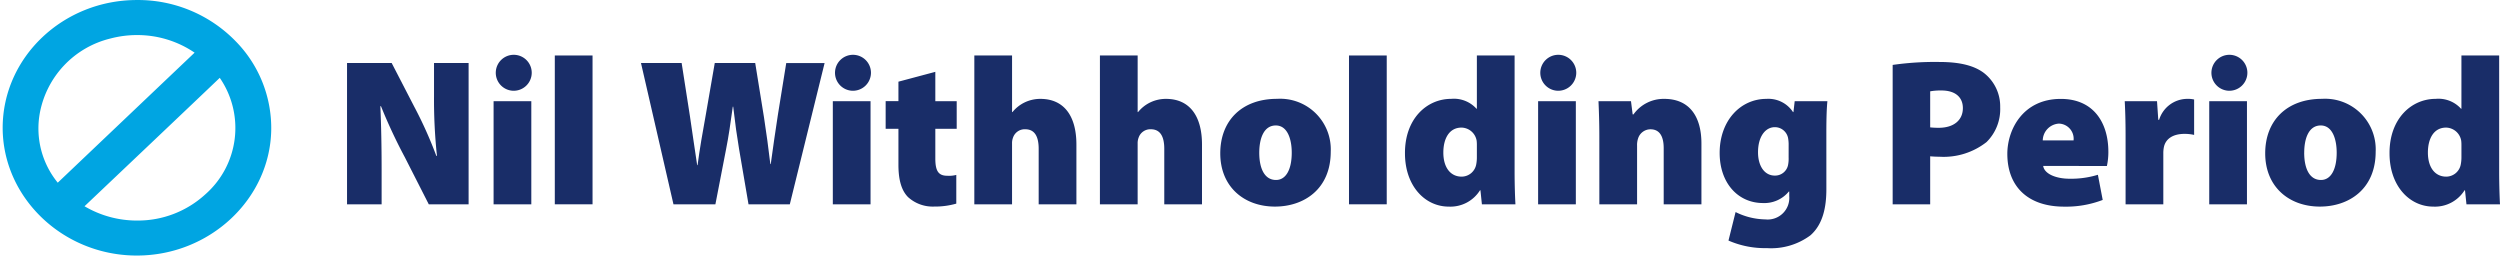
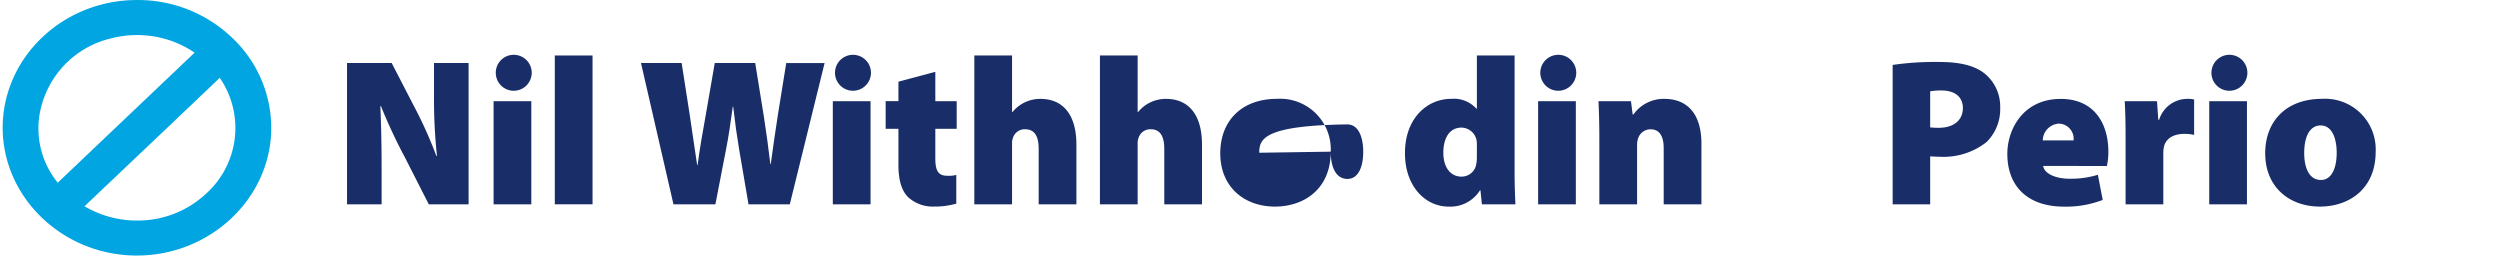
<svg xmlns="http://www.w3.org/2000/svg" id="Layer_1" data-name="Layer 1" viewBox="0 0 316.485 32.35">
  <defs>
    <style>.cls-1{fill:none;}.cls-2{fill:#00a5e2;}.cls-3{fill:#192d68;}</style>
  </defs>
  <rect class="cls-1" width="316.379" height="32.35" />
  <path class="cls-2" d="M339.052,296.348c-9.209-.137-16.707-7.392-16.714-16.171.009-8.92,7.632-16.174,16.993-16.174a17.238,17.238,0,0,1,12.429,5.144,15.676,15.676,0,0,1,4.575,11.348c-.176,8.743-7.8,15.855-17,15.855ZM332.7,290.11a13.017,13.017,0,0,0,6.666,1.81h0a12.64,12.64,0,0,0,8.6-3.292,11.183,11.183,0,0,0,1.854-14.774C346.305,277.211,336.063,286.923,332.7,290.11Zm6.64-21.671a13.183,13.183,0,0,0-3.385.443,11.961,11.961,0,0,0-8.928,9.509,10.852,10.852,0,0,0,2.284,8.736s14.664-13.937,17.324-16.461A12.9,12.9,0,0,0,339.341,268.439Z" transform="translate(-322 -264)" />
  <path class="cls-3" d="M365.932,289.864V271.979h5.652l2.839,5.493a52.322,52.322,0,0,1,2.813,6.262h.08a67.438,67.438,0,0,1-.372-7.536v-4.219h4.379v17.885h-5.042l-3.025-5.945a66.435,66.435,0,0,1-3.025-6.473h-.08c.106,2.414.16,5.121.16,8.012v4.406Z" transform="translate(-322 -264)" />
  <path class="cls-3" d="M389.314,273.2a2.283,2.283,0,0,1-2.467,2.282,2.276,2.276,0,1,1,2.467-2.282Zm-4.829,16.664V276.808h4.776v13.056Z" transform="translate(-322 -264)" />
  <path class="cls-3" d="M392.235,271.024h4.777v18.84h-4.777Z" transform="translate(-322 -264)" />
  <path class="cls-3" d="M407.257,289.864l-4.112-17.885h5.147l1.035,6.634c.318,2.07.637,4.458.929,6.289h.053c.265-2.017.636-4.166,1.035-6.342l1.14-6.581h5.121l1.115,6.9c.319,2.043.557,3.874.8,5.891h.052c.266-1.99.584-4.113.9-6.209l1.061-6.581h4.856l-4.405,17.885h-5.227l-1.195-7c-.265-1.567-.5-3.238-.743-5.361h-.052c-.292,2.123-.532,3.794-.85,5.387l-1.353,6.979Z" transform="translate(-322 -264)" />
  <path class="cls-3" d="M432.259,273.2a2.284,2.284,0,0,1-2.468,2.282,2.276,2.276,0,1,1,2.468-2.282Zm-4.829,16.664V276.808h4.776v13.056Z" transform="translate(-322 -264)" />
  <path class="cls-3" d="M440.406,273.093v3.715h2.707v3.5h-2.707v3.741c0,1.567.372,2.2,1.513,2.2a3.635,3.635,0,0,0,1.142-.106v3.635a9.89,9.89,0,0,1-2.84.372,4.629,4.629,0,0,1-3.264-1.195c-.8-.8-1.221-2.1-1.221-4.086v-4.564h-1.618v-3.5h1.618V274.34Z" transform="translate(-322 -264)" />
  <path class="cls-3" d="M445.345,271.024h4.776v7.164h.053a4.5,4.5,0,0,1,1.539-1.221,4.573,4.573,0,0,1,1.99-.45c2.945,0,4.564,2.1,4.564,5.784v7.563H453.49v-7.033c0-1.539-.5-2.467-1.7-2.467a1.564,1.564,0,0,0-1.539,1.035,1.964,1.964,0,0,0-.132.769v7.7h-4.776Z" transform="translate(-322 -264)" />
  <path class="cls-3" d="M461.244,271.024h4.776v7.164h.053a4.5,4.5,0,0,1,1.539-1.221,4.574,4.574,0,0,1,1.991-.45c2.945,0,4.563,2.1,4.563,5.784v7.563H469.39v-7.033c0-1.539-.5-2.467-1.7-2.467a1.564,1.564,0,0,0-1.539,1.035,1.983,1.983,0,0,0-.132.769v7.7h-4.776Z" transform="translate(-322 -264)" />
-   <path class="cls-3" d="M490.463,283.2c0,4.75-3.4,6.953-7.059,6.953-3.9,0-6.925-2.494-6.925-6.741,0-4.139,2.733-6.9,7.191-6.9A6.407,6.407,0,0,1,490.463,283.2Zm-9.049.133c0,1.937.637,3.45,2.123,3.45,1.274,0,1.99-1.354,1.99-3.45,0-1.8-.584-3.45-2.016-3.45C481.945,279.886,481.414,281.612,481.414,283.336Z" transform="translate(-322 -264)" />
-   <path class="cls-3" d="M492.775,271.024h4.777v18.84h-4.777Z" transform="translate(-322 -264)" />
+   <path class="cls-3" d="M490.463,283.2c0,4.75-3.4,6.953-7.059,6.953-3.9,0-6.925-2.494-6.925-6.741,0-4.139,2.733-6.9,7.191-6.9A6.407,6.407,0,0,1,490.463,283.2Zc0,1.937.637,3.45,2.123,3.45,1.274,0,1.99-1.354,1.99-3.45,0-1.8-.584-3.45-2.016-3.45C481.945,279.886,481.414,281.612,481.414,283.336Z" transform="translate(-322 -264)" />
  <path class="cls-3" d="M513.739,271.024v14.7c0,1.619.054,3.264.107,4.14H509.6l-.186-1.779h-.053a4.419,4.419,0,0,1-3.954,2.071c-3.024,0-5.546-2.627-5.546-6.741-.026-4.378,2.76-6.9,5.838-6.9a3.844,3.844,0,0,1,3.211,1.247h.053v-6.74Zm-4.776,11.41a5,5,0,0,0-.026-.61,1.989,1.989,0,0,0-1.911-1.672c-1.592,0-2.308,1.432-2.308,3.158,0,1.989.981,3.051,2.308,3.051a1.886,1.886,0,0,0,1.858-1.566,4.679,4.679,0,0,0,.079-.876Z" transform="translate(-322 -264)" />
  <path class="cls-3" d="M521.545,273.2a2.284,2.284,0,0,1-2.468,2.282,2.276,2.276,0,1,1,2.468-2.282Zm-4.829,16.664V276.808h4.776v13.056Z" transform="translate(-322 -264)" />
  <path class="cls-3" d="M524.466,281.24c0-1.725-.054-3.238-.107-4.432h4.114l.212,1.672h.106a4.69,4.69,0,0,1,3.9-1.963c3.052,0,4.7,2.069,4.7,5.651v7.7h-4.777v-7.112c0-1.512-.53-2.388-1.671-2.388a1.651,1.651,0,0,0-1.566,1.141,2.627,2.627,0,0,0-.132.955v7.4h-4.776Z" transform="translate(-322 -264)" />
-   <path class="cls-3" d="M553.207,287.953c0,2.309-.451,4.459-2.017,5.837a8.331,8.331,0,0,1-5.519,1.62,11.54,11.54,0,0,1-4.856-.956l.9-3.609a8.7,8.7,0,0,0,3.768.929,2.738,2.738,0,0,0,3.025-2.946v-.583h-.053a4,4,0,0,1-3.264,1.459c-3.184,0-5.493-2.547-5.493-6.341,0-4.114,2.654-6.846,5.918-6.846a3.725,3.725,0,0,1,3.369,1.671h.054l.159-1.38h4.14c-.08.8-.133,1.937-.133,4.034Zm-4.776-5.758a4.861,4.861,0,0,0-.053-.611,1.706,1.706,0,0,0-1.7-1.485c-1.142,0-2.123,1.114-2.123,3.184,0,1.7.8,2.945,2.123,2.945a1.673,1.673,0,0,0,1.671-1.3,3.96,3.96,0,0,0,.08-.981Z" transform="translate(-322 -264)" />
  <path class="cls-3" d="M561.6,272.218a37.53,37.53,0,0,1,5.917-.372c2.574,0,4.4.451,5.652,1.406a5.355,5.355,0,0,1,2.043,4.326,5.852,5.852,0,0,1-1.725,4.405,8.8,8.8,0,0,1-5.97,1.857c-.452,0-.876-.026-1.168-.053v6.077H561.6Zm4.749,7.907a9.981,9.981,0,0,0,1.088.053c1.884,0,3.051-.955,3.051-2.494,0-1.326-.9-2.229-2.706-2.229a7.354,7.354,0,0,0-1.433.106Z" transform="translate(-322 -264)" />
  <path class="cls-3" d="M580.654,285.008c.159,1.034,1.672,1.618,3.343,1.618a11.574,11.574,0,0,0,3.583-.5l.61,3.184a12.959,12.959,0,0,1-4.882.85c-4.591,0-7.192-2.548-7.192-6.687,0-3.052,1.964-6.952,6.767-6.952,4.219,0,6.023,3.1,6.023,6.686a8.331,8.331,0,0,1-.185,1.805Zm3.848-3.237a1.92,1.92,0,0,0-1.857-2.123,2.172,2.172,0,0,0-2.044,2.123Z" transform="translate(-322 -264)" />
  <path class="cls-3" d="M591.086,281.213c0-2.069-.054-3.317-.107-4.405h4.086l.16,2.362h.106a3.747,3.747,0,0,1,3.477-2.653,3.6,3.6,0,0,1,.955.079v4.484a5.232,5.232,0,0,0-1.221-.132c-1.406,0-2.361.584-2.6,1.645a3.819,3.819,0,0,0-.079.822v6.449h-4.776Z" transform="translate(-322 -264)" />
  <path class="cls-3" d="M606.505,273.2a2.284,2.284,0,0,1-2.468,2.282,2.276,2.276,0,1,1,2.468-2.282Zm-4.829,16.664V276.808h4.776v13.056Z" transform="translate(-322 -264)" />
  <path class="cls-3" d="M622.746,283.2c0,4.75-3.4,6.953-7.059,6.953-3.9,0-6.925-2.494-6.925-6.741,0-4.139,2.733-6.9,7.191-6.9A6.407,6.407,0,0,1,622.746,283.2Zm-9.049.133c0,1.937.637,3.45,2.123,3.45,1.274,0,1.991-1.354,1.991-3.45,0-1.8-.584-3.45-2.017-3.45C614.229,279.886,613.7,281.612,613.7,283.336Z" transform="translate(-322 -264)" />
-   <path class="cls-3" d="M638.379,271.024v14.7c0,1.619.054,3.264.106,4.14h-4.246l-.185-1.779H634a4.419,4.419,0,0,1-3.954,2.071c-3.025,0-5.546-2.627-5.546-6.741-.026-4.378,2.76-6.9,5.838-6.9a3.846,3.846,0,0,1,3.211,1.247h.053v-6.74Zm-4.776,11.41a4.812,4.812,0,0,0-.027-.61,1.987,1.987,0,0,0-1.91-1.672c-1.593,0-2.309,1.432-2.309,3.158,0,1.989.982,3.051,2.309,3.051a1.884,1.884,0,0,0,1.857-1.566,4.678,4.678,0,0,0,.08-.876Z" transform="translate(-322 -264)" />
</svg>